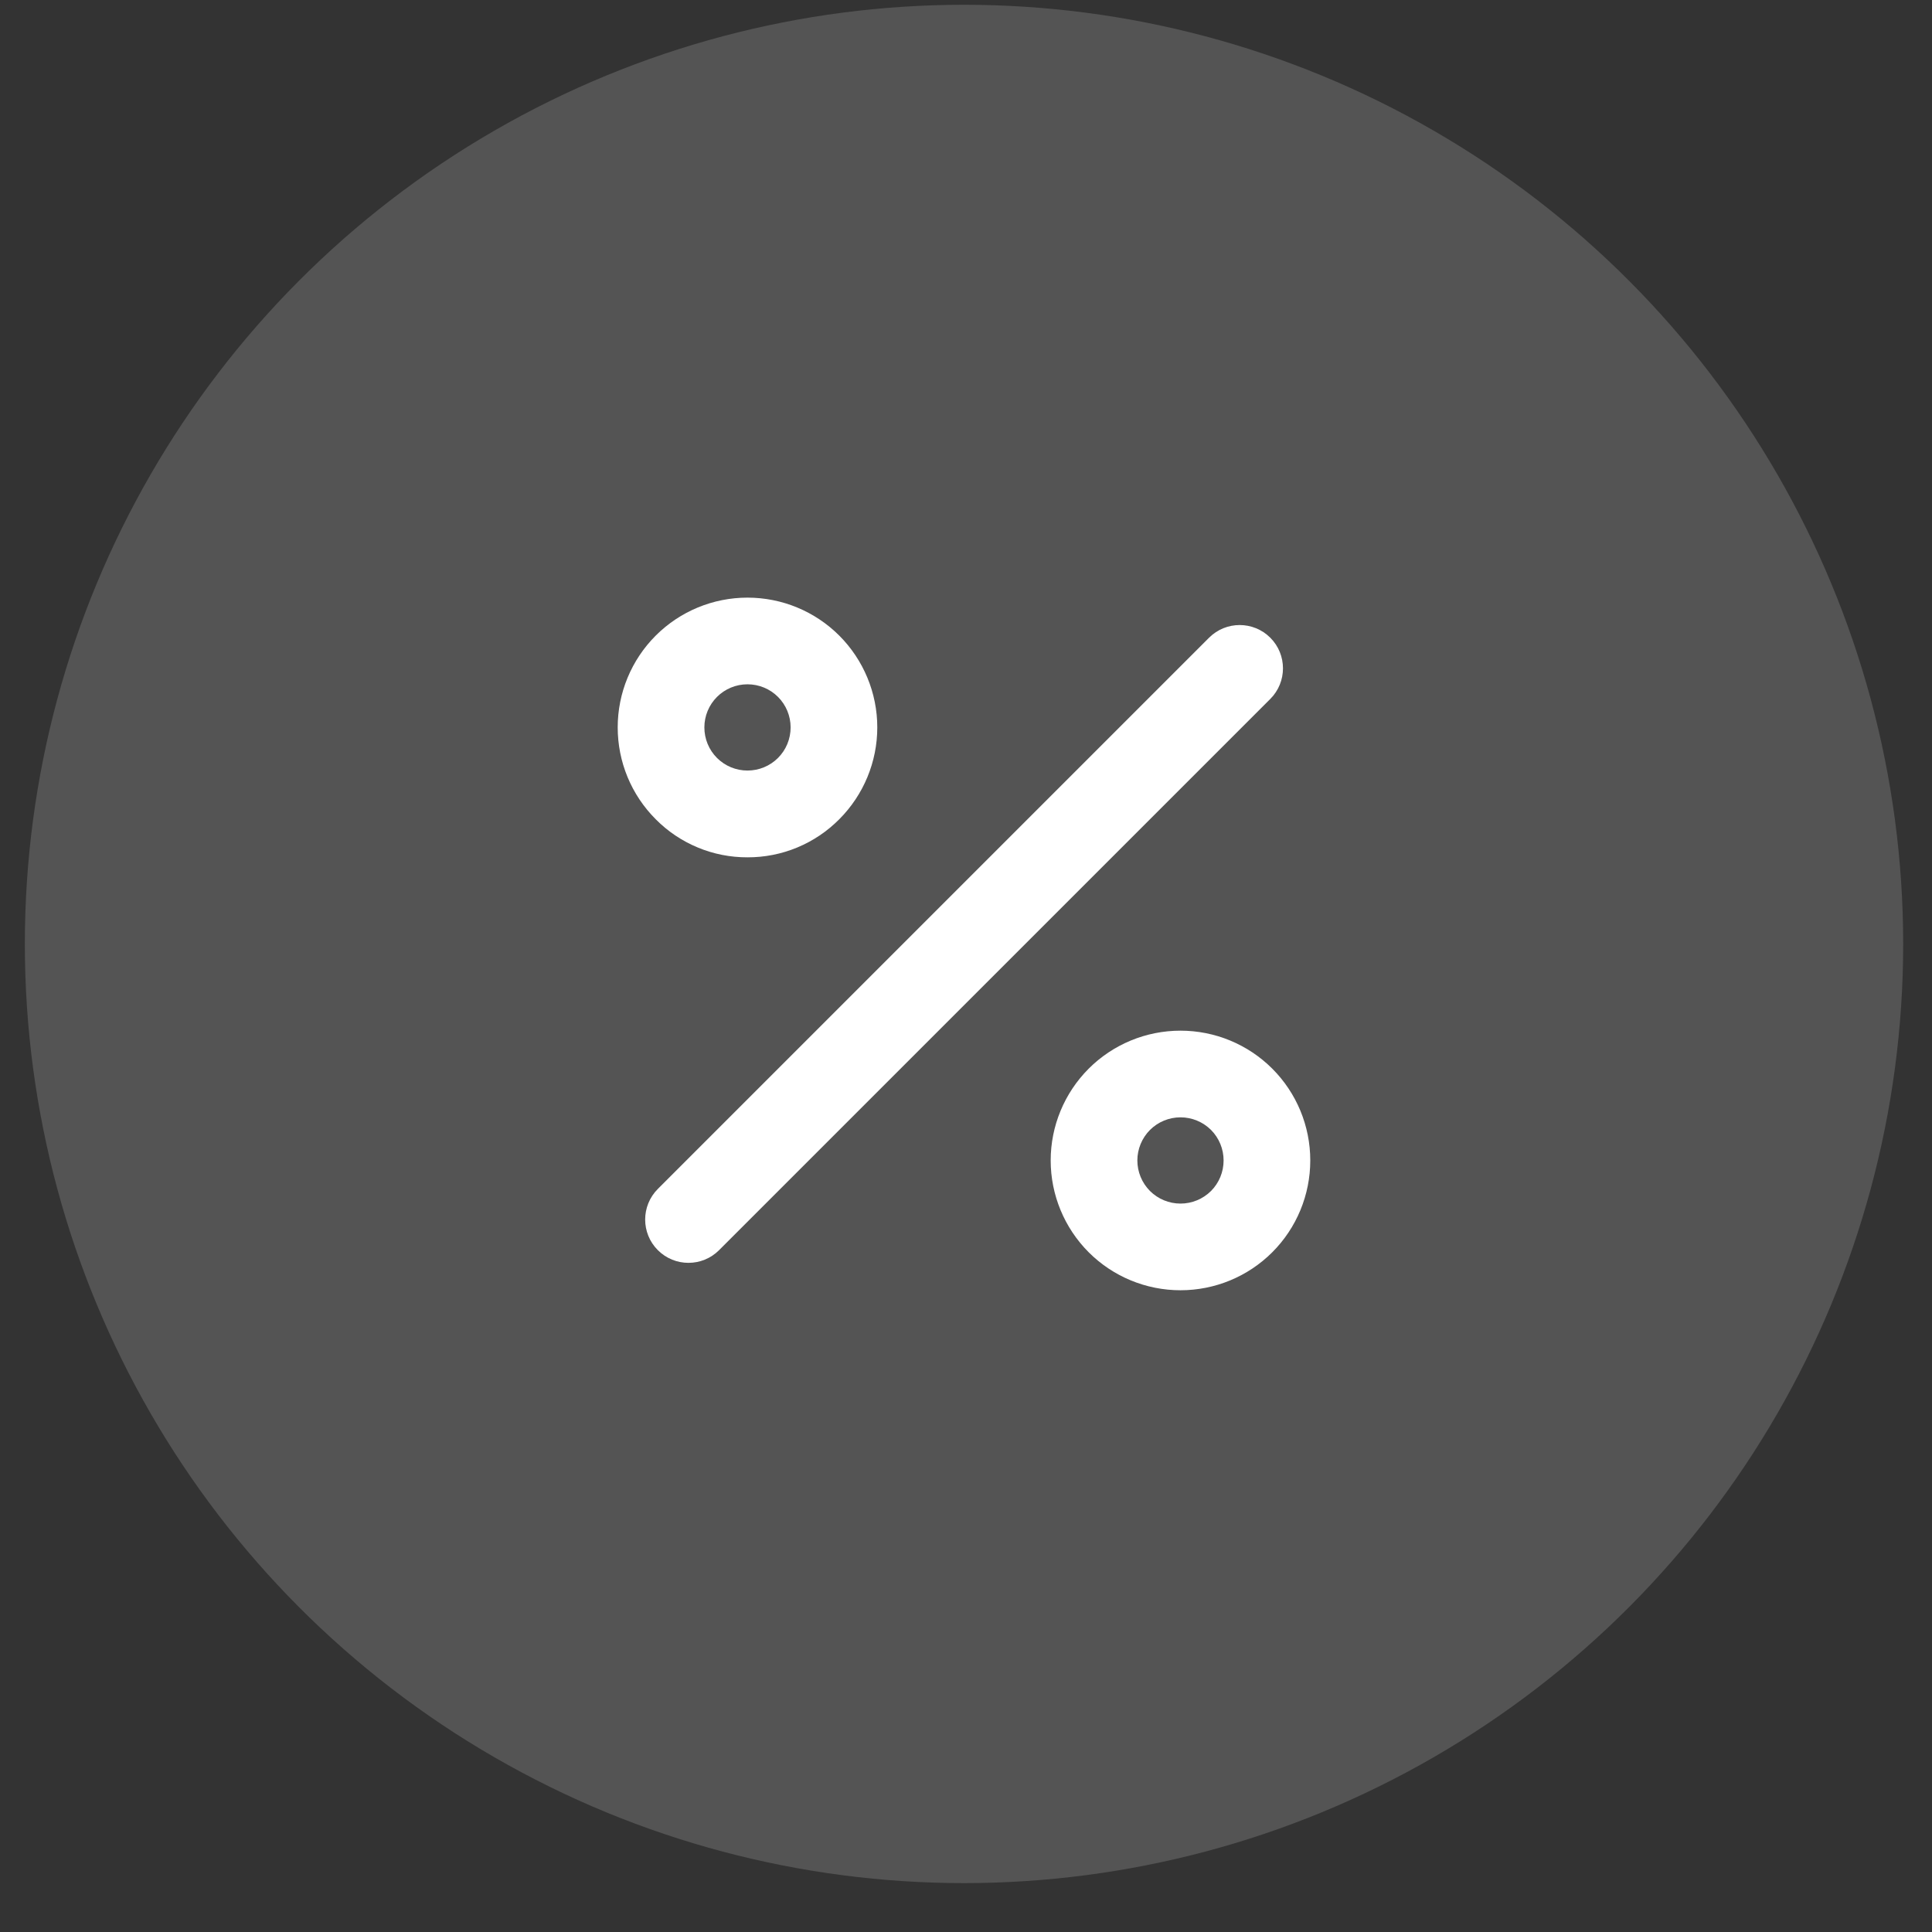
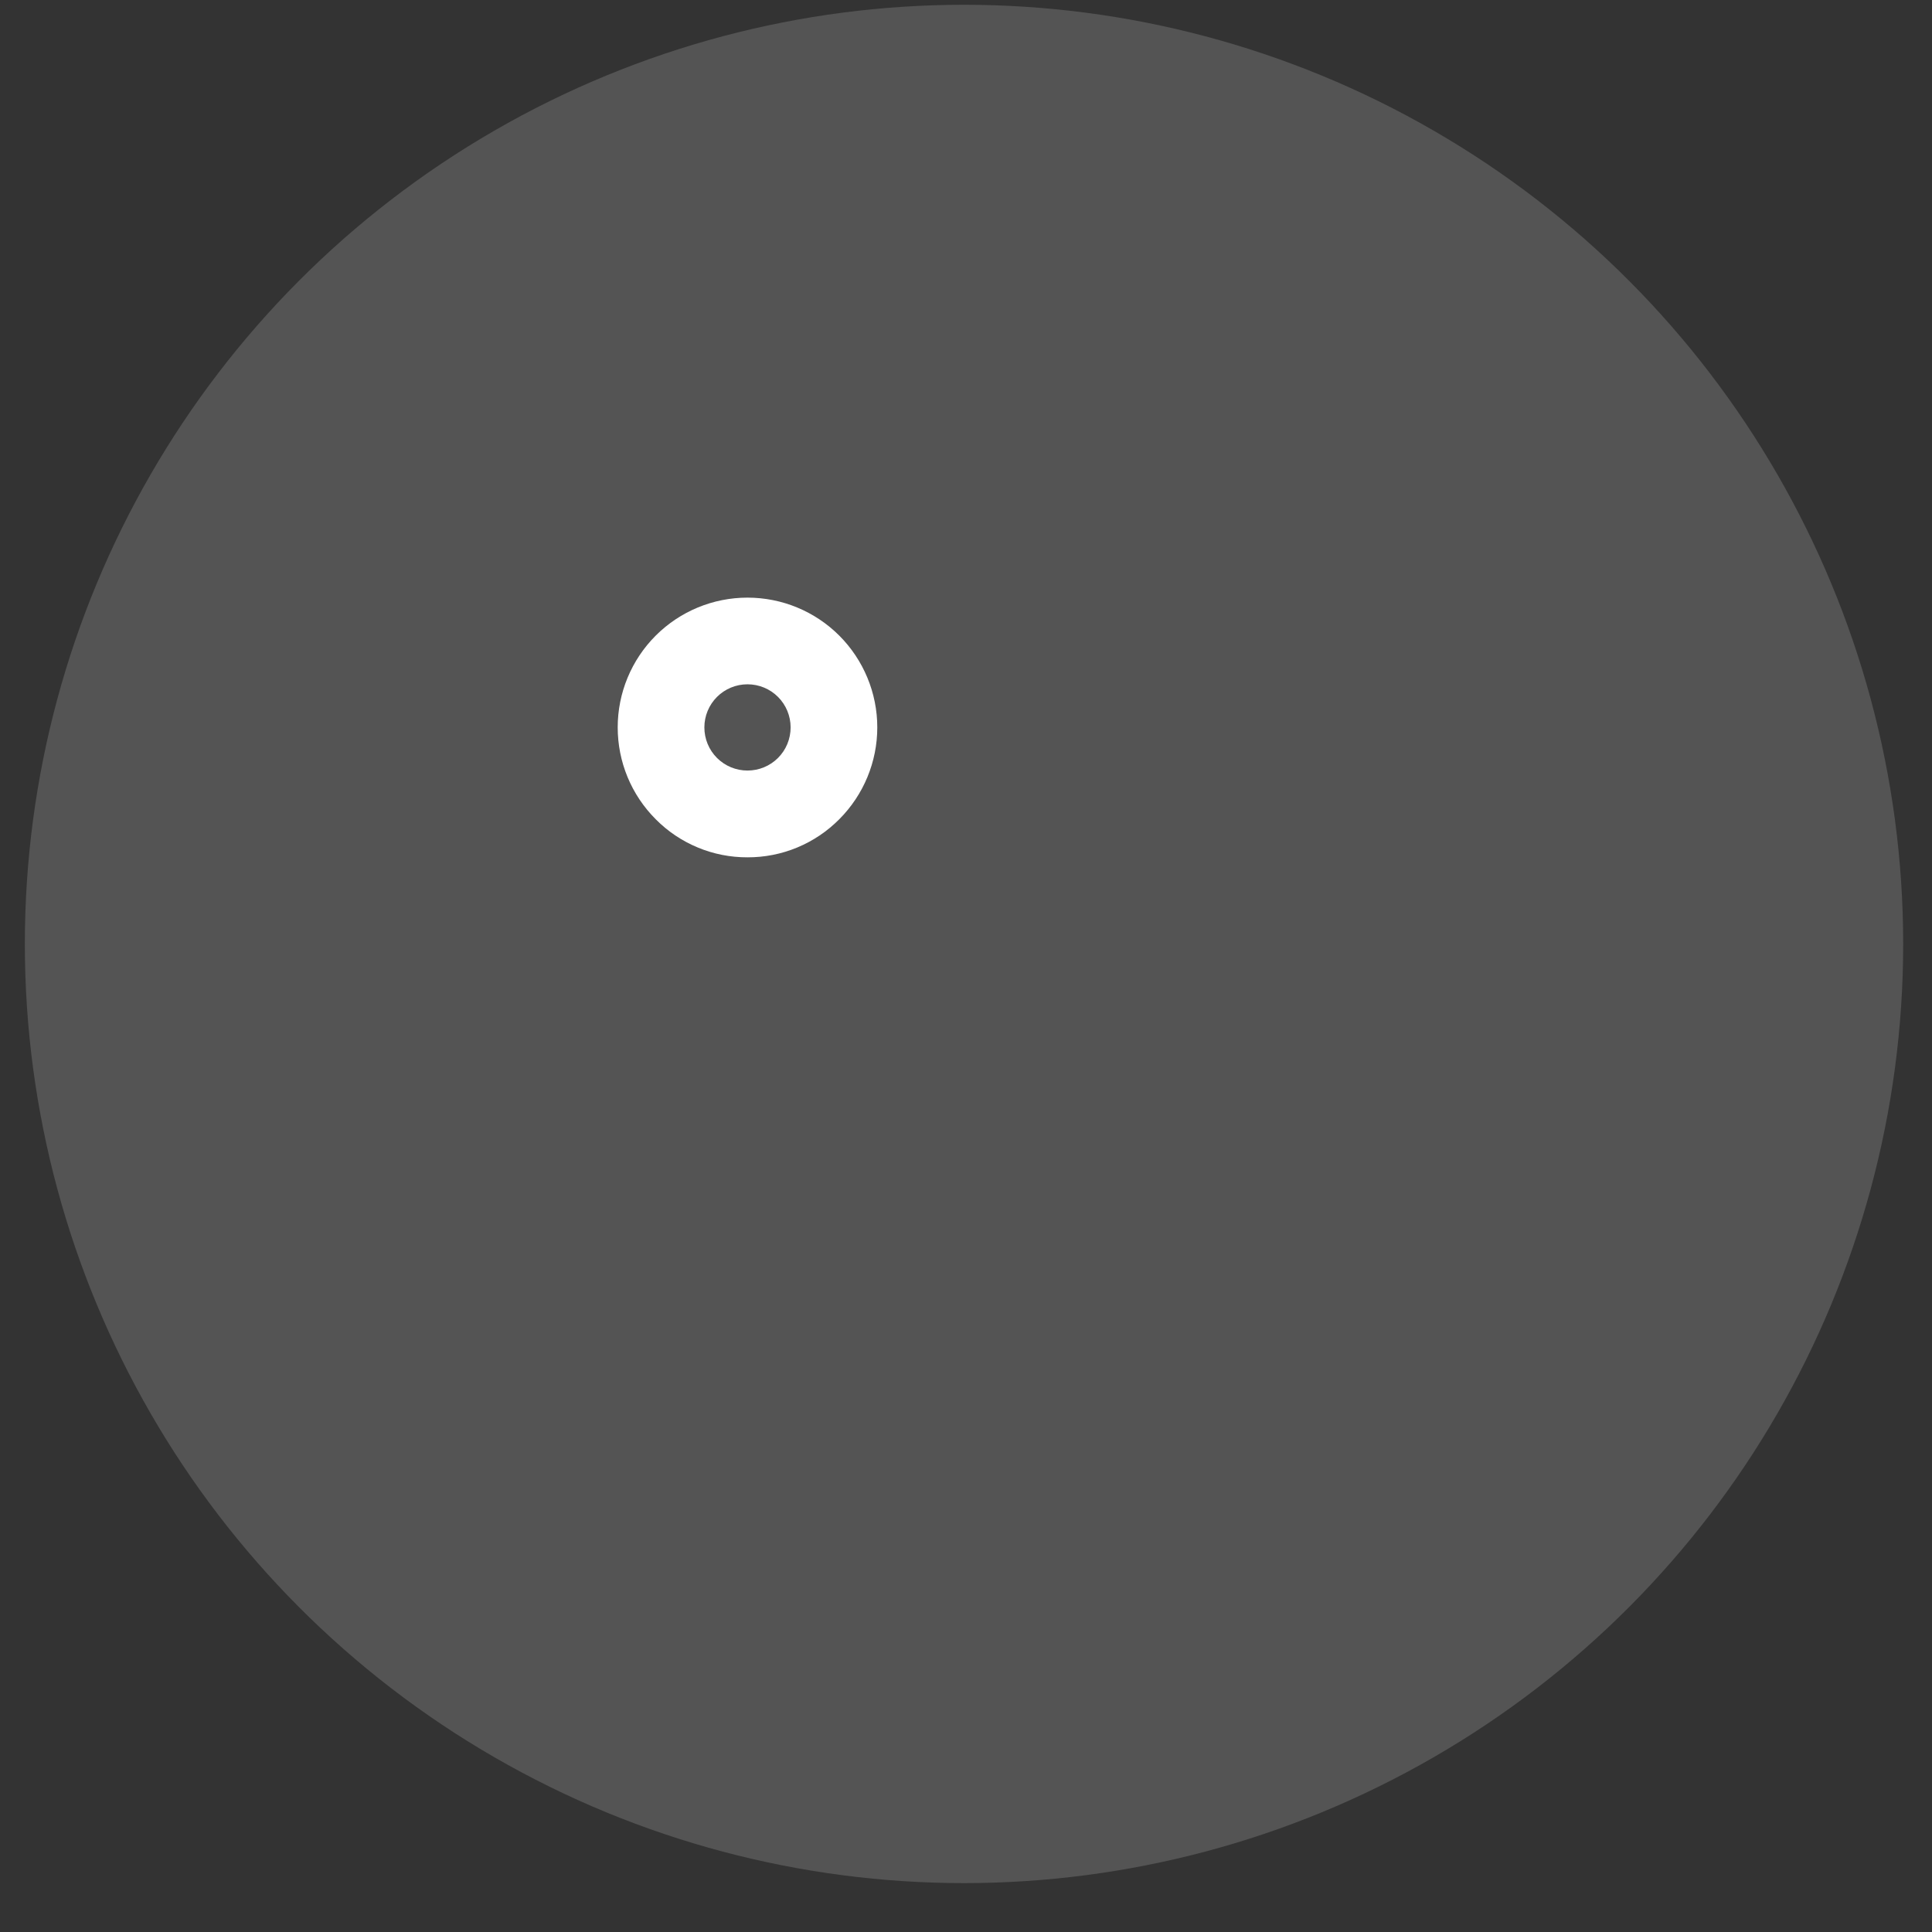
<svg xmlns="http://www.w3.org/2000/svg" width="36" height="36" viewBox="0 0 36 36" fill="none">
  <rect x="0" y="0" width="36" height="36" fill="#333333" stroke="none" />
  <circle cx="17.963" cy="17.589" r="17.5" fill="#D9D9D9" fill-opacity="0.2" />
-   <path d="M22.529 11.883L12.258 22.154C11.943 22.469 11.943 22.98 12.258 23.295C12.573 23.61 13.084 23.61 13.399 23.295L23.67 13.024C23.985 12.709 23.985 12.198 23.67 11.883C23.355 11.568 22.844 11.568 22.529 11.883Z" fill="white" />
  <path d="M13.928 15.975C14.246 15.976 14.562 15.914 14.855 15.792C15.149 15.67 15.415 15.491 15.639 15.265C16.092 14.811 16.347 14.196 16.347 13.554C16.347 12.913 16.092 12.298 15.639 11.844C15.185 11.39 14.57 11.136 13.928 11.136C13.287 11.136 12.672 11.39 12.218 11.844C11.764 12.298 11.51 12.913 11.51 13.554C11.51 14.196 11.764 14.811 12.218 15.265C12.441 15.491 12.708 15.67 13.002 15.792C13.295 15.914 13.61 15.976 13.928 15.975ZM13.36 12.986C13.511 12.835 13.715 12.751 13.928 12.751C14.142 12.751 14.346 12.835 14.497 12.986C14.648 13.137 14.732 13.341 14.732 13.554C14.732 13.768 14.648 13.972 14.497 14.123C14.346 14.274 14.142 14.358 13.928 14.358C13.715 14.358 13.511 14.274 13.36 14.123C13.209 13.972 13.125 13.768 13.125 13.554C13.125 13.341 13.209 13.137 13.36 12.986Z" fill="white" />
-   <path d="M23.707 19.913C23.253 19.459 22.638 19.205 21.997 19.205C21.355 19.205 20.74 19.459 20.286 19.913C19.833 20.367 19.578 20.982 19.578 21.623C19.578 22.265 19.833 22.88 20.286 23.334C20.74 23.788 21.355 24.042 21.997 24.042C22.638 24.042 23.253 23.788 23.707 23.334C24.161 22.88 24.415 22.265 24.415 21.623C24.415 20.982 24.161 20.367 23.707 19.913ZM22.566 22.192C22.414 22.343 22.21 22.427 21.997 22.427C21.784 22.427 21.579 22.343 21.428 22.192C21.278 22.041 21.193 21.837 21.193 21.623C21.193 21.41 21.278 21.206 21.428 21.055C21.579 20.904 21.784 20.82 21.997 20.82C22.21 20.82 22.414 20.904 22.566 21.055C22.716 21.206 22.8 21.41 22.8 21.623C22.8 21.837 22.716 22.041 22.566 22.192Z" fill="white" />
</svg>